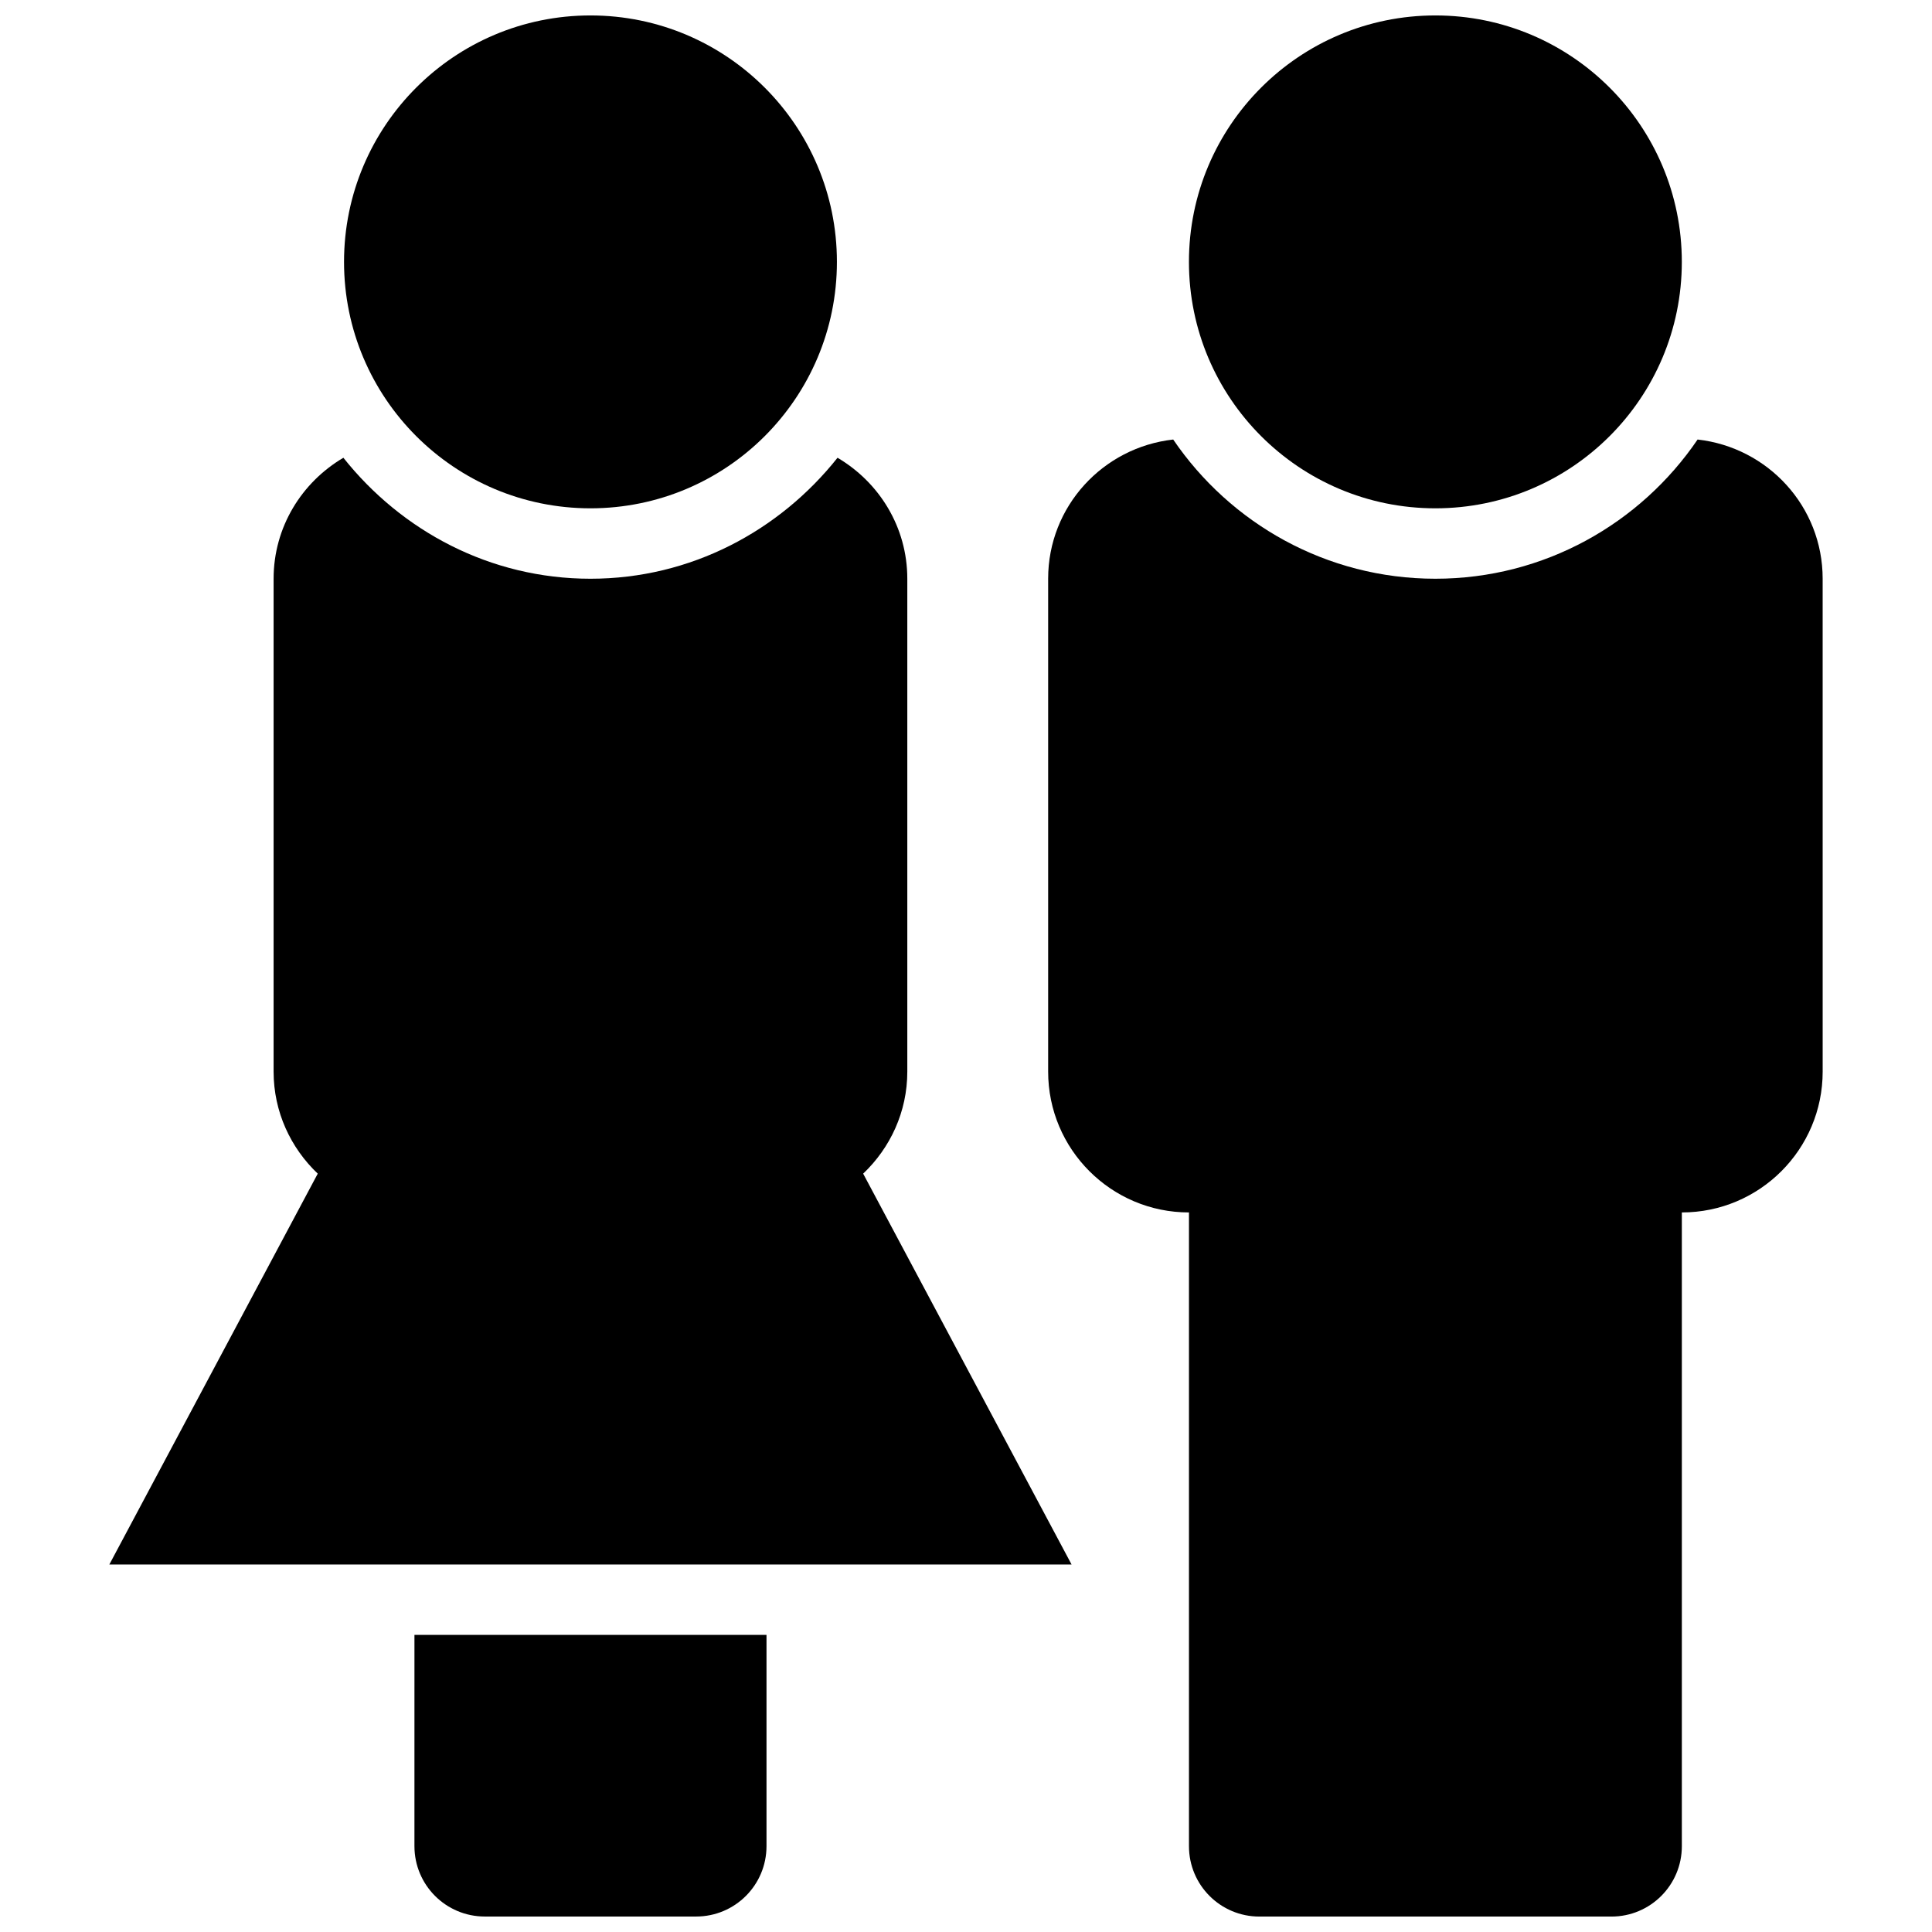
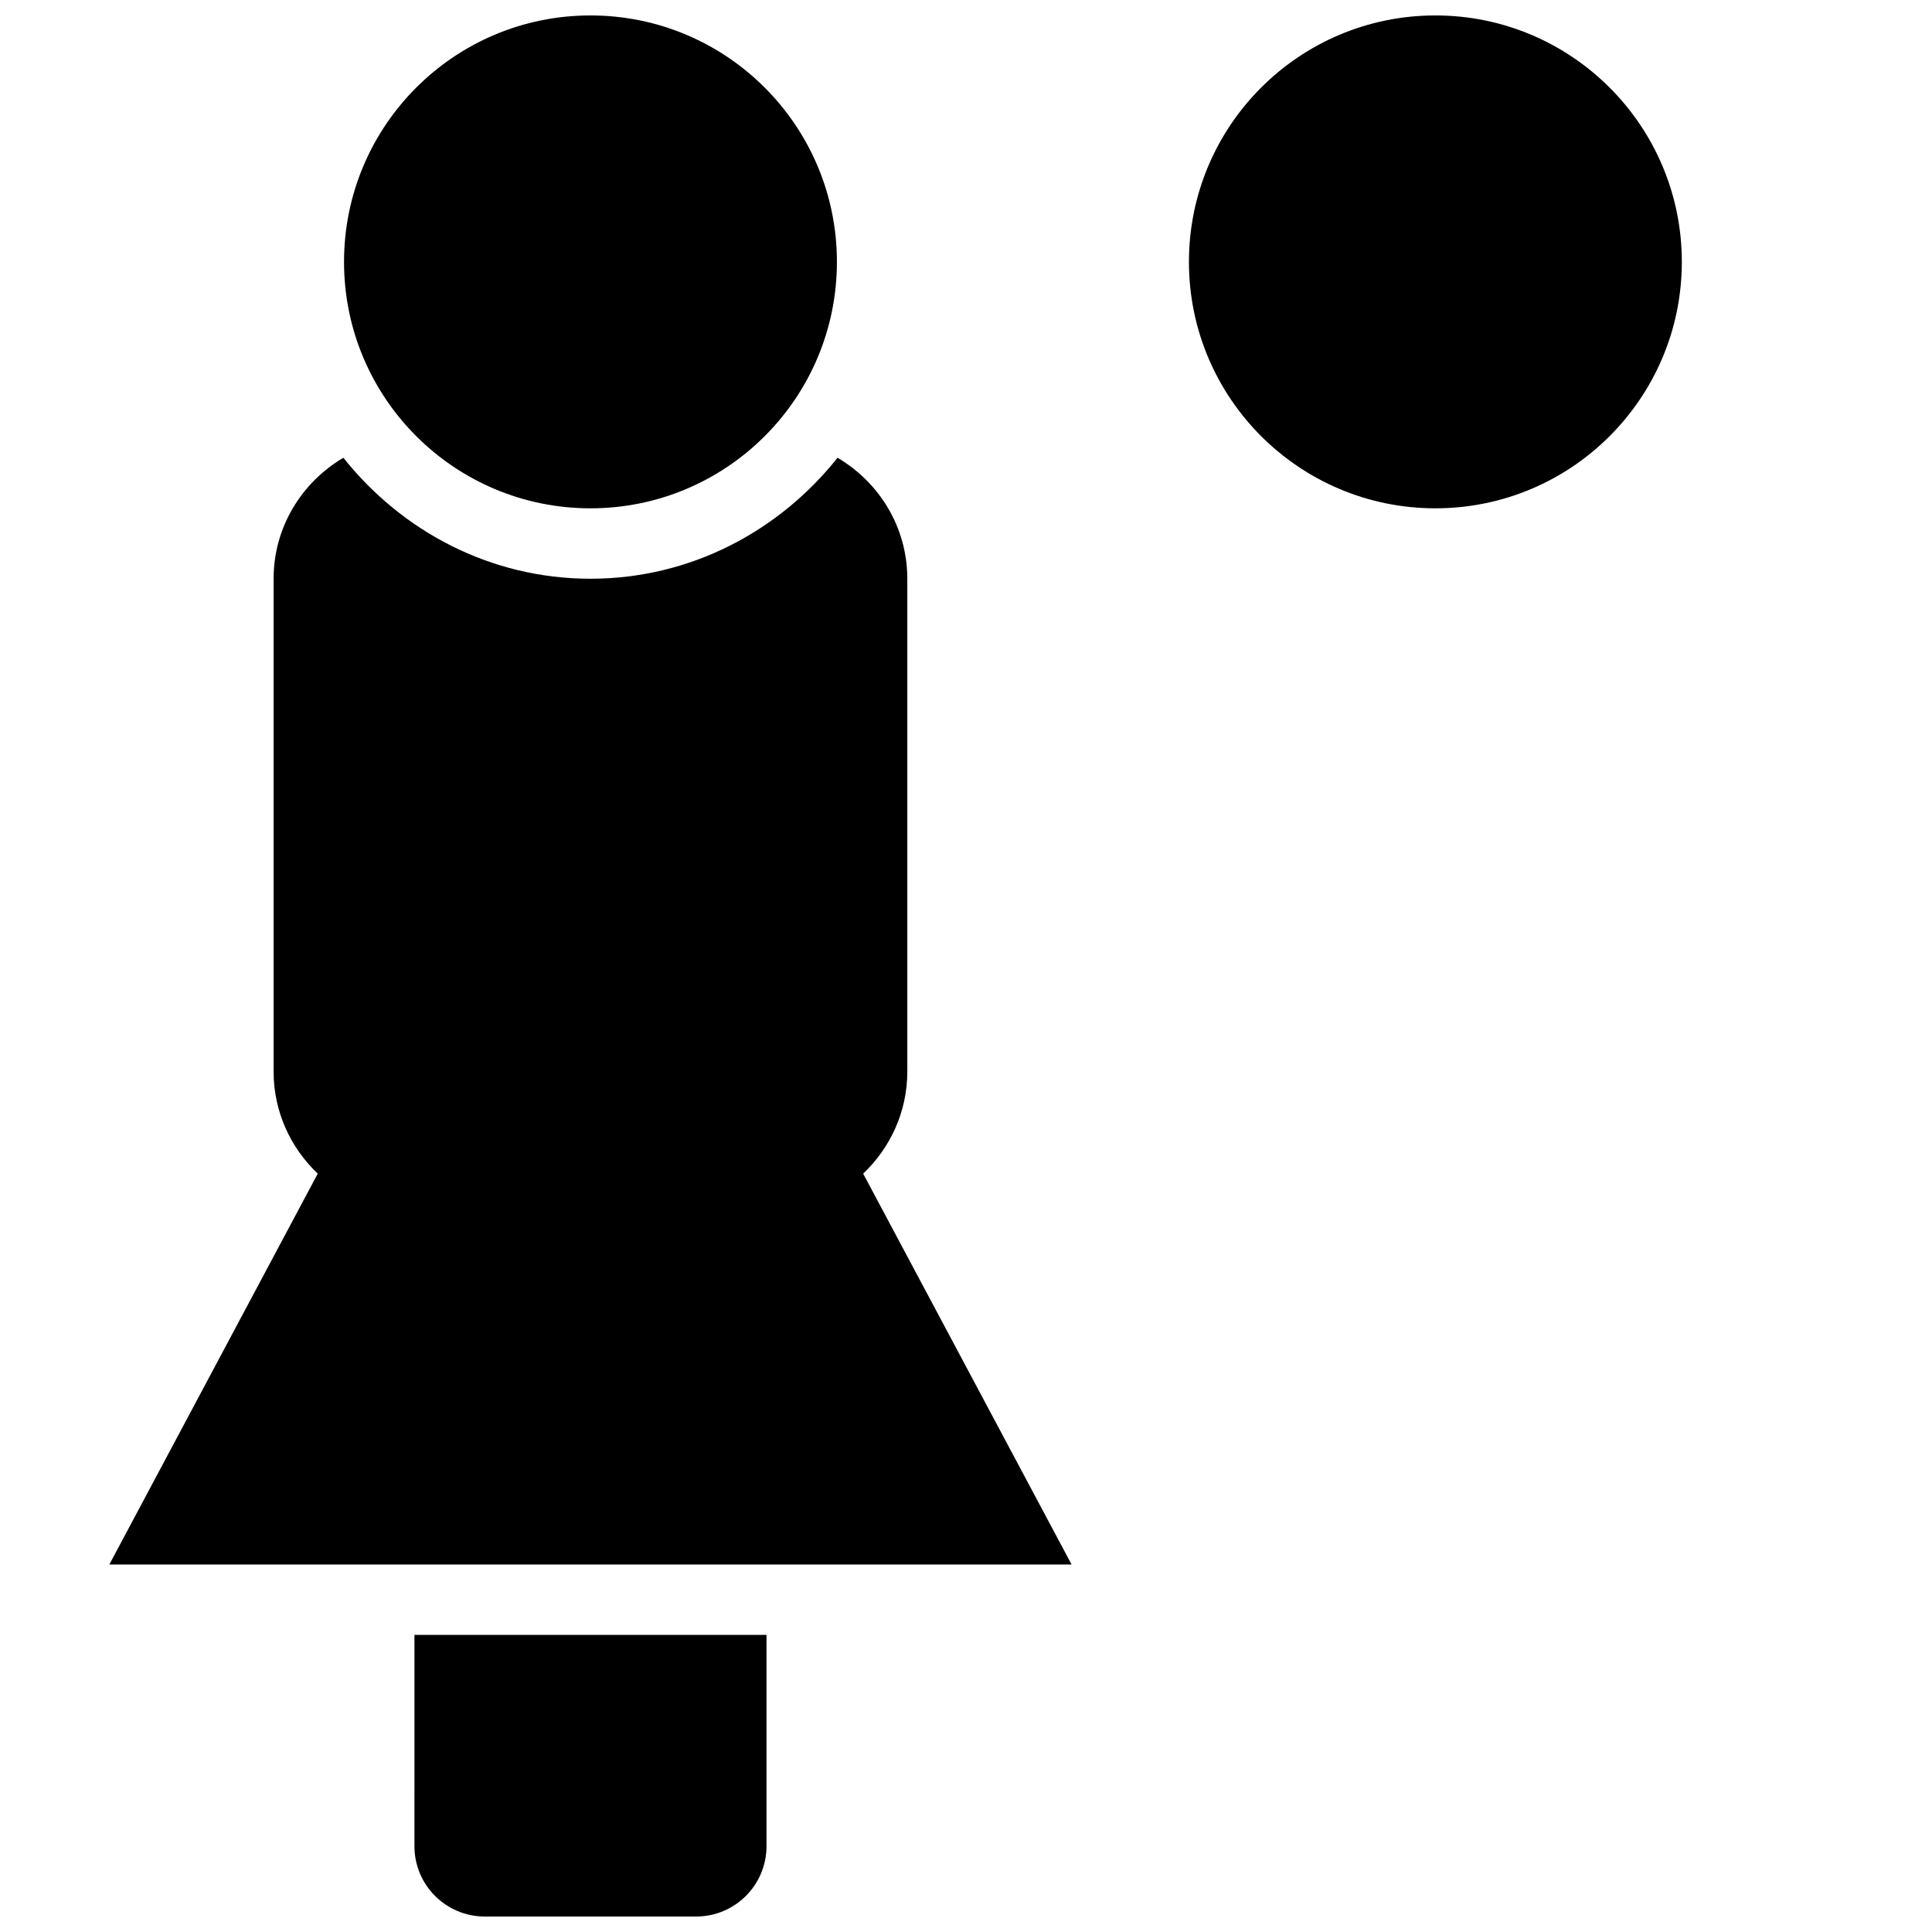
<svg xmlns="http://www.w3.org/2000/svg" width="800px" height="800px" version="1.1" viewBox="144 144 512 512">
  <defs>
    <clipPath id="d">
      <path d="m253 577h95v74.902h-95z" />
    </clipPath>
    <clipPath id="c">
      <path d="m235 148.09h131v130.91h-131z" />
    </clipPath>
    <clipPath id="b">
-       <path d="m421 260h207v391.9h-207z" />
-     </clipPath>
+       </clipPath>
    <clipPath id="a">
      <path d="m459 148.09h131v130.91h-131z" />
    </clipPath>
  </defs>
  <path d="m427.98 558.61-55.234-103.58c7.164-6.812 11.699-16.363 11.699-27.039v-130.62c0-13.695-7.465-25.562-18.492-32.059-15.395 19.371-38.867 32.059-65.477 32.059-26.609 0-50.082-12.688-65.477-32.059-11.027 6.496-18.492 18.363-18.492 32.059v130.62c0 10.672 4.535 20.227 11.699 27.039l-55.23 103.58z" />
  <g clip-path="url(#d)">
    <path d="m253.83 633.24c0 10.32 8.34 18.66 18.66 18.66h55.98c10.32 0 18.66-8.34 18.66-18.66v-55.98h-93.297z" />
  </g>
  <g clip-path="url(#c)">
    <path d="m365.79 213.4c0 36.07-29.238 65.309-65.309 65.309-36.066 0-65.309-29.238-65.309-65.309 0-36.07 29.242-65.309 65.309-65.309 36.07 0 65.309 29.238 65.309 65.309" />
  </g>
  <g clip-path="url(#b)">
    <path d="m421.77 297.37v130.62c0 20.602 16.719 37.32 37.32 37.32v167.94c0 10.32 8.34 18.66 18.66 18.66h93.297c10.32 0 18.66-8.34 18.66-18.66v-167.94c20.602 0 37.32-16.719 37.32-37.32l-0.004-130.62c0-19.164-14.516-34.801-33.141-36.891-15.129 22.242-40.621 36.891-69.484 36.891-28.867 0-54.355-14.648-69.488-36.891-18.625 2.09-33.141 17.727-33.141 36.891z" />
  </g>
  <g clip-path="url(#a)">
    <path d="m589.7 213.4c0 36.07-29.242 65.309-65.309 65.309-36.07 0-65.309-29.238-65.309-65.309 0-36.07 29.238-65.309 65.309-65.309 36.066 0 65.309 29.238 65.309 65.309" />
  </g>
</svg>